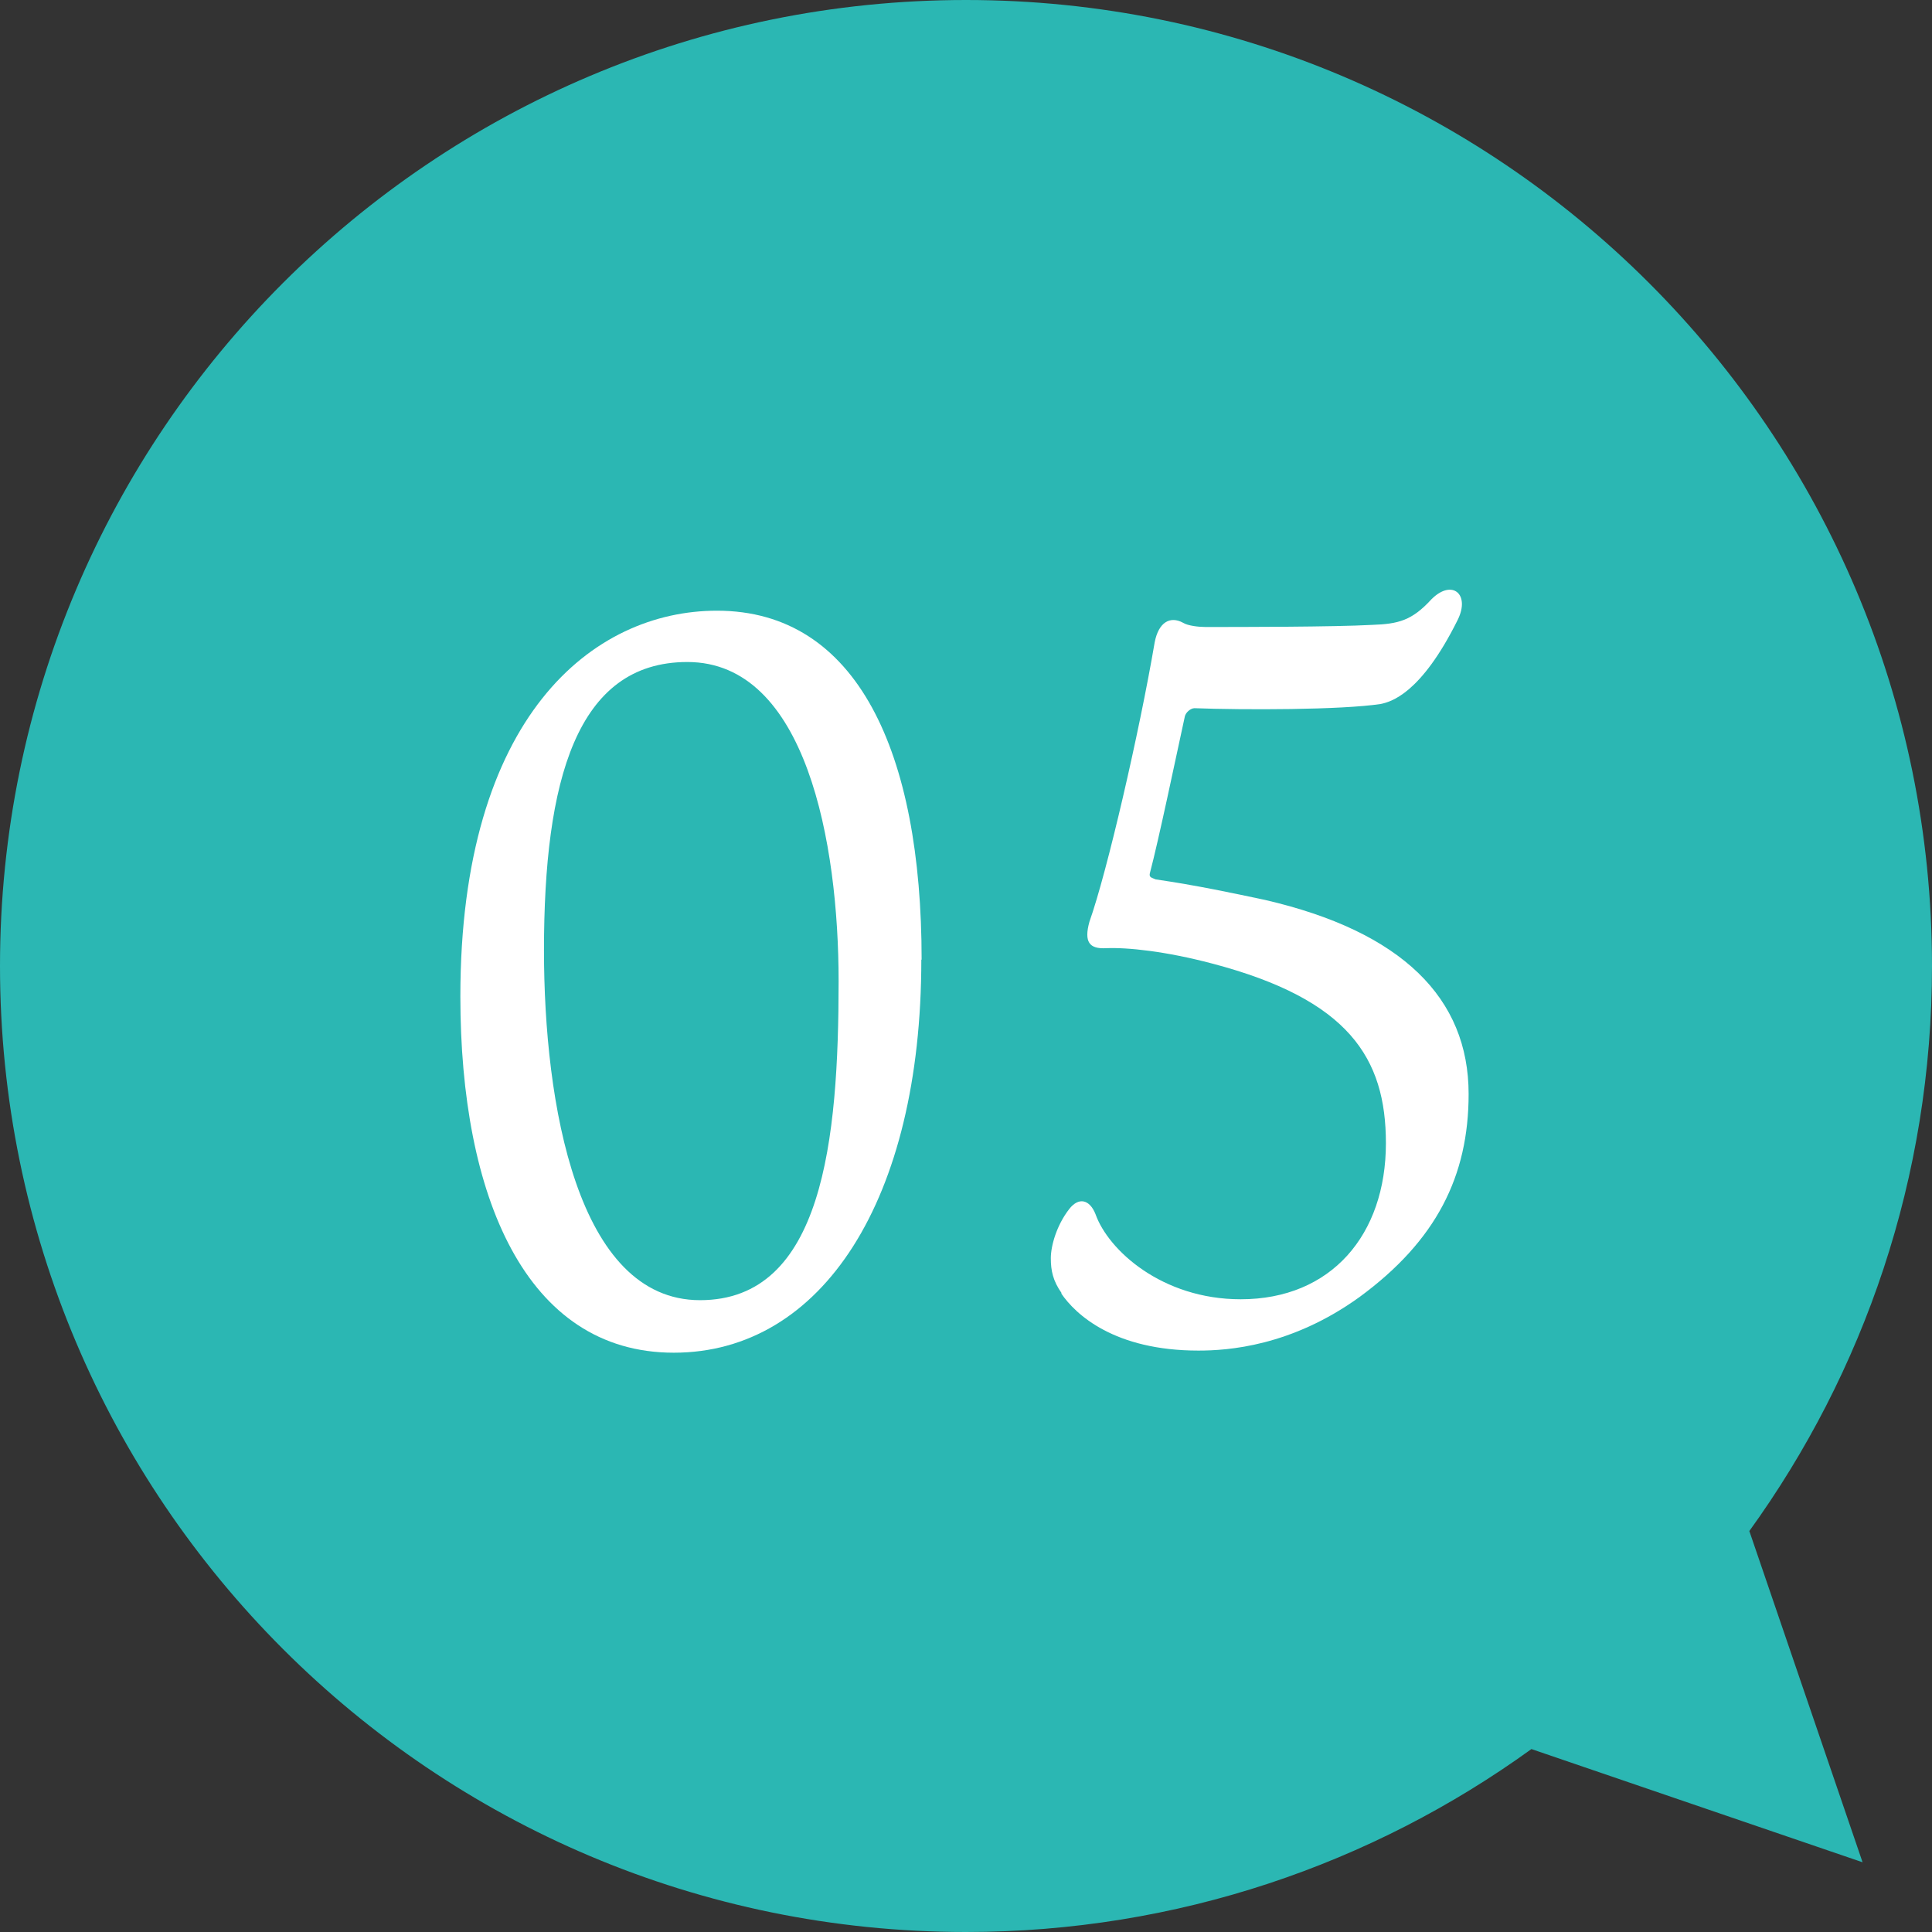
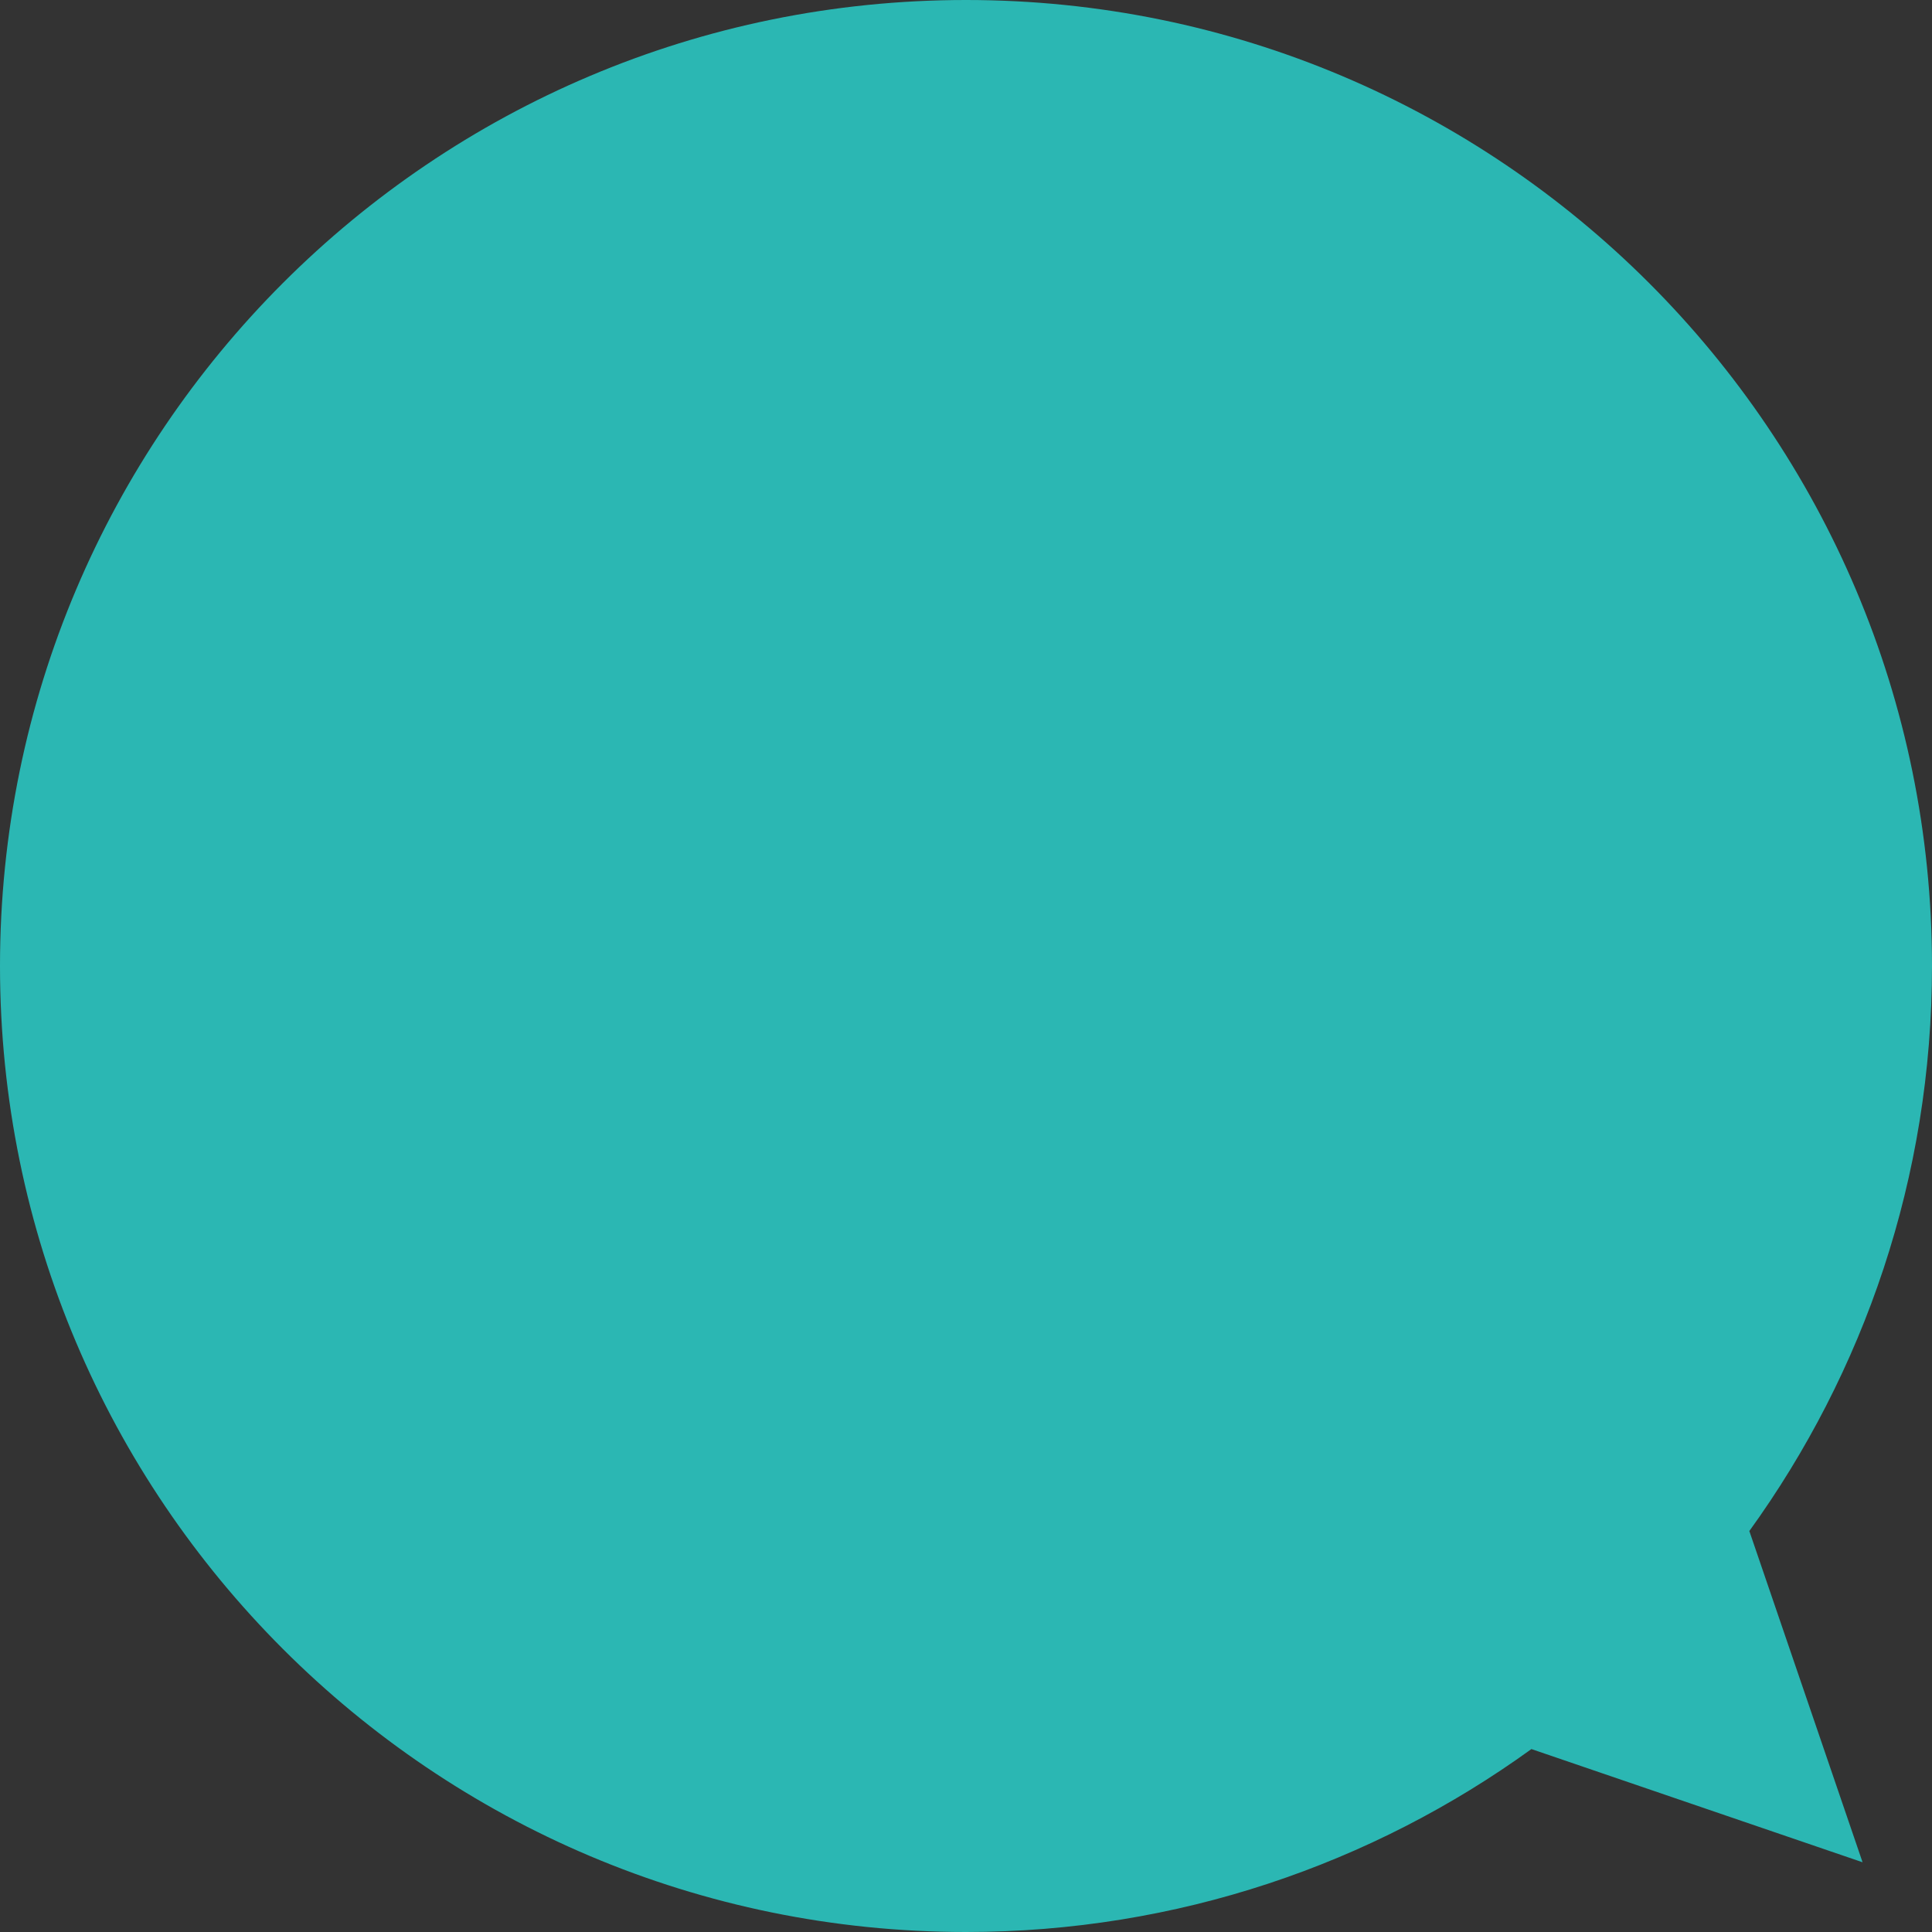
<svg xmlns="http://www.w3.org/2000/svg" viewBox="0 0 64 64">
  <rect x="0" y="0" width="64" height="64" fill="#333333" stroke="none" />
  <defs>
    <style>.d{fill:#fff;}.e{fill:#2bb7b3;}</style>
  </defs>
  <g id="a" />
  <g id="b">
    <g id="c">
      <g>
        <path class="e" d="M57.94,50.73c3.81-5.27,6.06-11.73,6.06-18.73C64,14.33,49.67,0,32,0S0,14.33,0,32s14.33,32,32,32c6.99,0,13.46-2.25,18.73-6.06l10.97,3.75-3.75-10.97Z" />
        <g>
-           <path class="d" d="M30.52,31.79c0,7.96-3.29,13.02-8.2,13.02s-7.07-5.2-7.07-11.8c0-9.28,4.39-12.78,8.5-12.78,4.65,0,6.78,4.69,6.78,11.56Zm-7.75-9.86c-3.68,0-4.75,3.94-4.75,9.55,0,5.07,1.1,11.59,5.17,11.59s4.59-5.3,4.59-10.57c0-4.56-1.07-10.57-5.01-10.57Z" />
-           <path class="d" d="M35.17,42.84c-.29-.41-.36-.75-.36-1.16s.19-1.09,.61-1.63c.32-.41,.68-.31,.87,.17,.42,1.19,2.2,2.82,4.81,2.82,3,0,4.81-2.14,4.81-5.17,0-2.82-1.23-4.76-5.75-5.95-1.55-.41-2.81-.54-3.52-.51-.55,.03-.74-.2-.55-.88,.58-1.63,1.65-6.26,2.16-9.25,.13-.68,.52-.88,.94-.65,.16,.1,.52,.14,.74,.14,1.13,0,4.26,0,5.52-.07,.87-.03,1.32-.14,1.97-.85,.68-.68,1.29-.17,.87,.68-1.23,2.48-2.23,2.72-2.55,2.79-1.32,.2-4.55,.2-6.17,.14-.13,0-.29,.14-.32,.27-.29,1.33-.87,4.11-1.16,5.2-.03,.14,.06,.14,.19,.2,1.36,.2,2.49,.44,3.62,.68,4.55,1.05,6.75,3.26,6.75,6.43,0,2.72-1.07,4.86-3.62,6.73-2.26,1.63-4.36,1.77-5.33,1.77-2.78,0-4.07-1.19-4.55-1.9Z" />
-         </g>
+           </g>
      </g>
    </g>
  </g>
</svg>